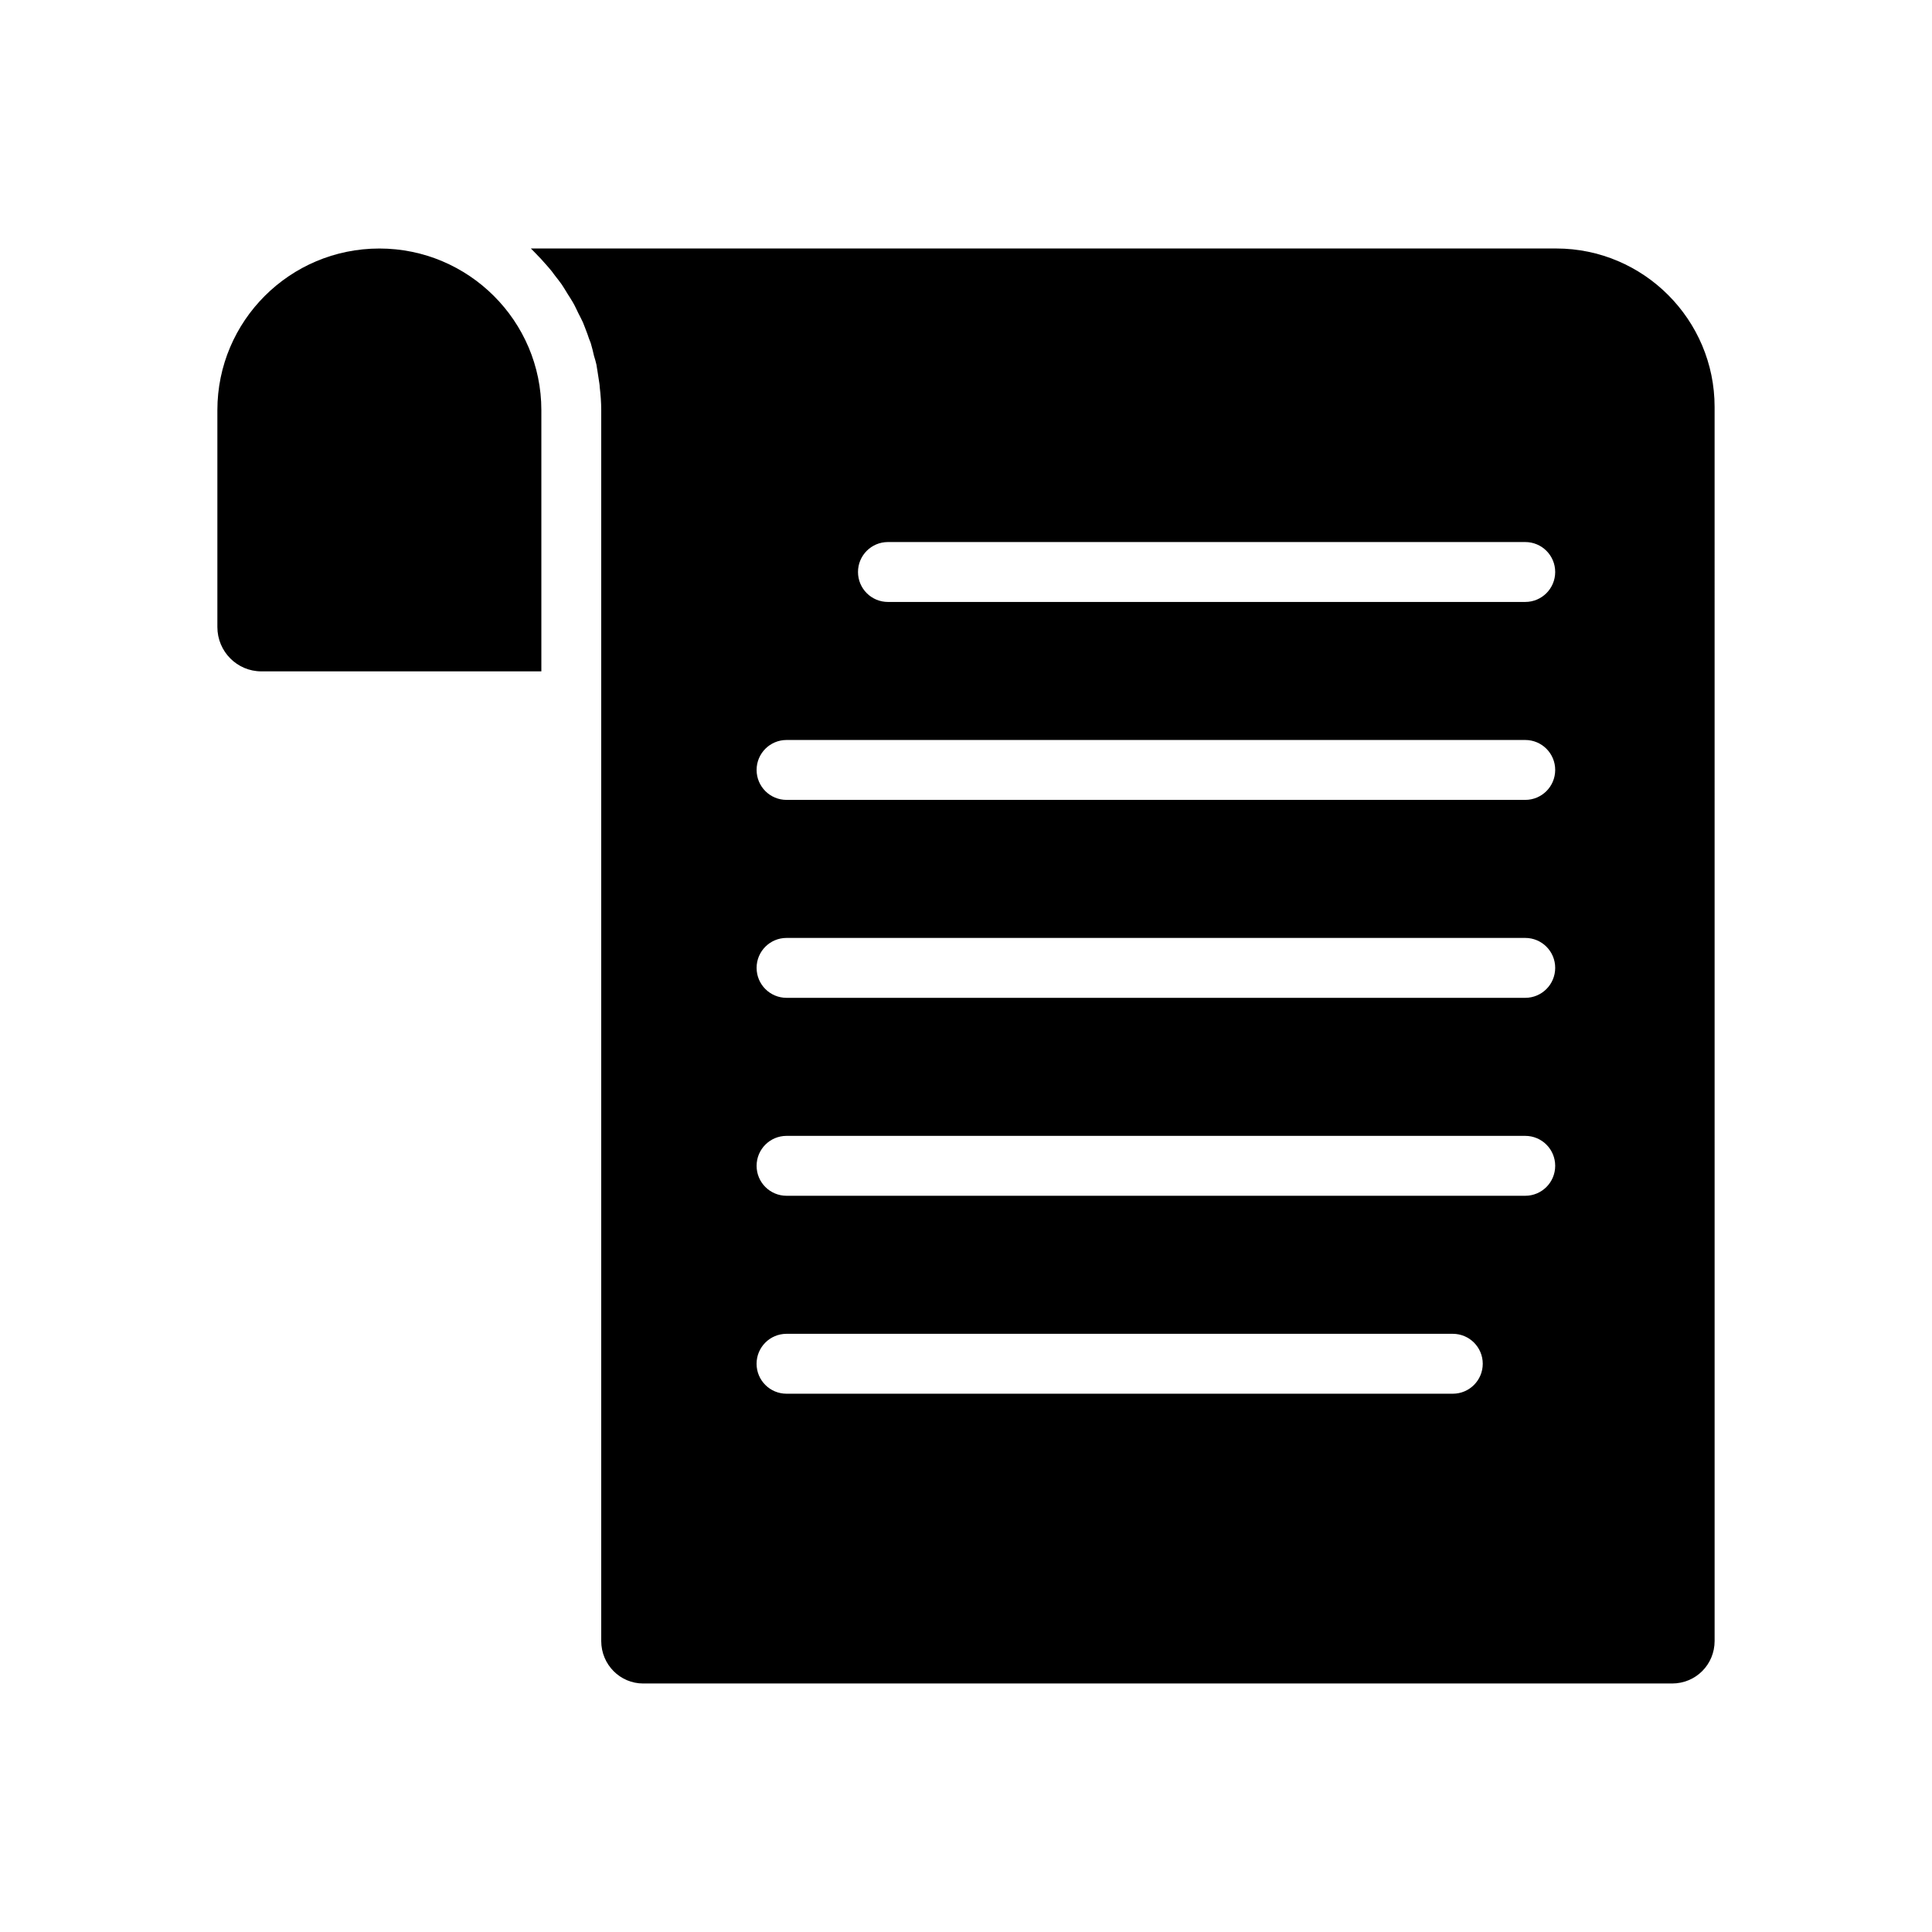
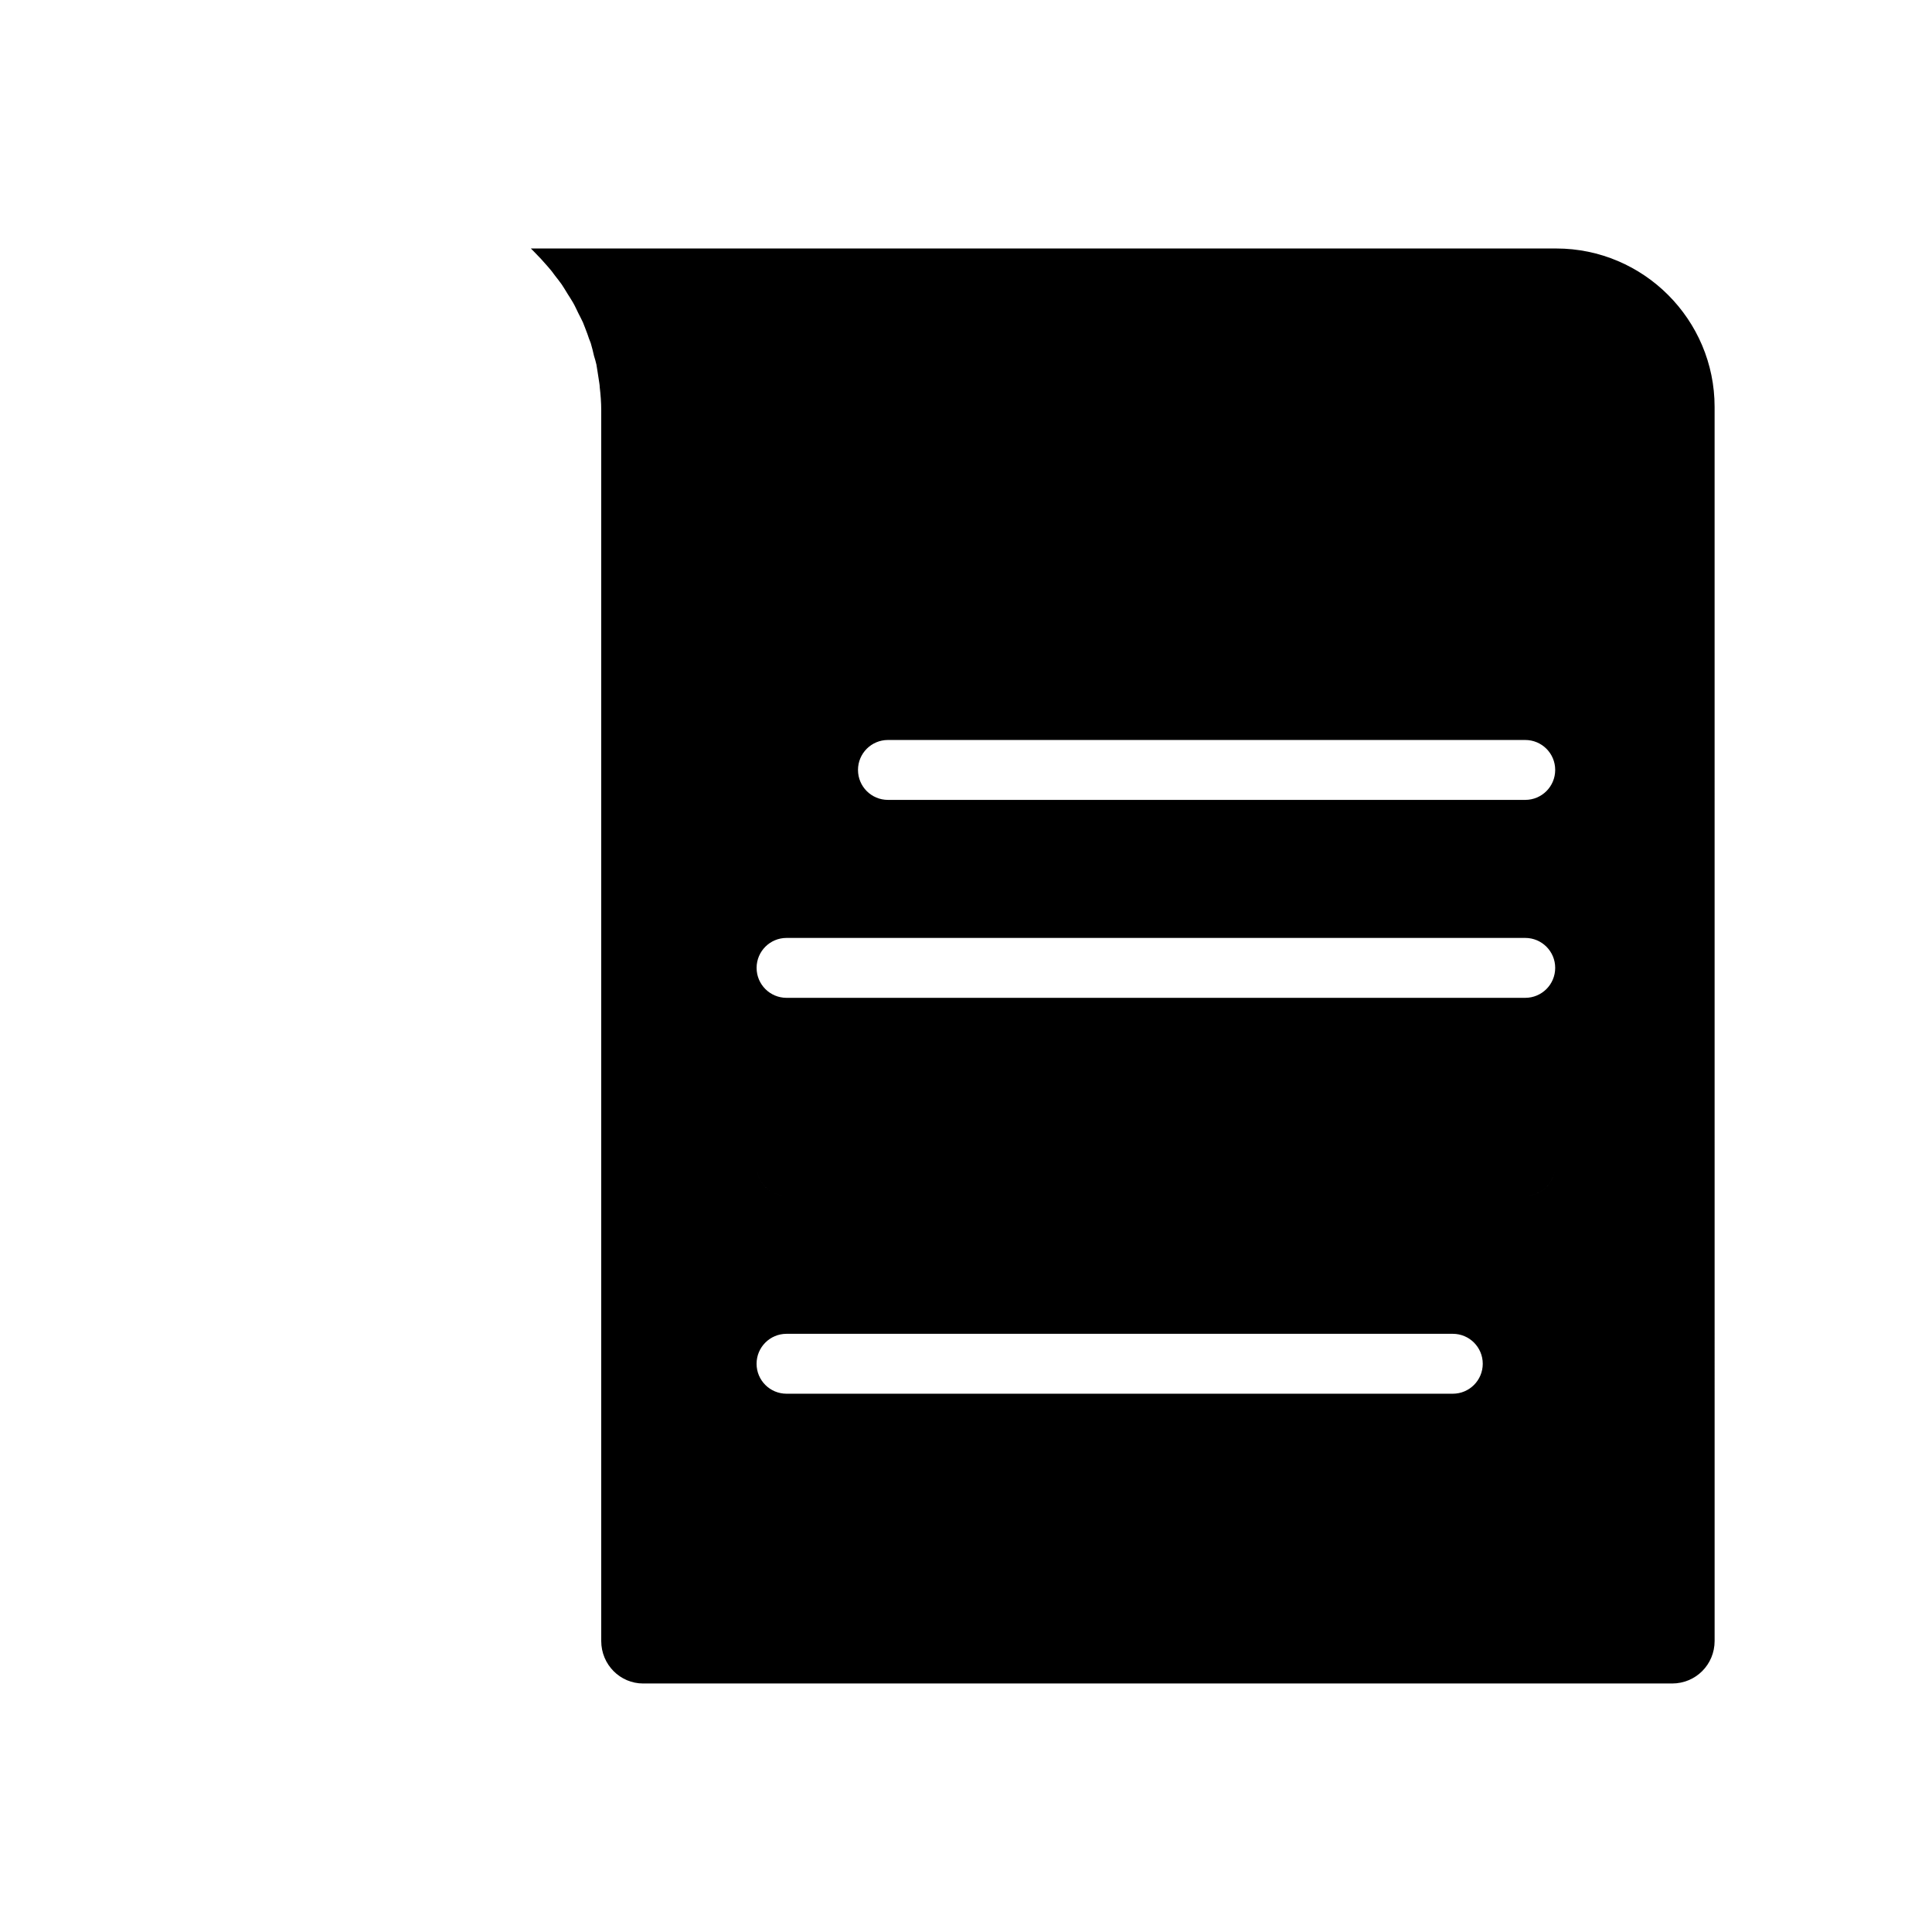
<svg xmlns="http://www.w3.org/2000/svg" fill="#000000" width="800px" height="800px" version="1.1" viewBox="144 144 512 512">
  <g>
-     <path d="m244.54 209.86c-23.727 0-42.934 19.203-42.934 42.848v57.457c0 6.516 5.238 11.754 11.656 11.754h74.203v-69.215c0-23.641-19.285-42.844-42.926-42.844z" />
-     <path d="m556.41 209.85h-271.73l0.715 0.715c0.715 0.715 1.27 1.348 1.984 2.062 0.637 0.715 1.27 1.438 1.906 2.144 0.633 0.715 1.27 1.508 1.816 2.301 0.562 0.715 1.199 1.508 1.754 2.301 0.555 0.793 1.031 1.668 1.586 2.539 0.477 0.715 0.953 1.508 1.43 2.301 0.555 0.953 0.953 1.906 1.43 2.856 0.398 0.793 0.793 1.508 1.191 2.383 0.398 0.953 0.793 2.062 1.191 3.094 0.238 0.793 0.555 1.586 0.871 2.379 0.316 1.109 0.637 2.301 0.871 3.414 0.238 0.793 0.477 1.516 0.637 2.301 0.238 1.348 0.398 2.621 0.625 3.969 0.086 0.715 0.246 1.348 0.246 1.984 0.238 1.984 0.398 4.047 0.398 6.109v326.17c0 6.269 5 11.27 11.109 11.27h272.68c6.269 0 11.27-5 11.27-11.27l-0.004-327.04c0-23.094-18.809-41.98-41.98-41.98zm-27.402 303.5h-176.57c-4.387 0-7.938-3.547-7.938-7.938 0-4.383 3.547-7.938 7.938-7.938h176.57c4.387 0 7.938 3.555 7.938 7.938-0.004 4.391-3.551 7.938-7.938 7.938zm19.188-52.457h-195.75c-4.387 0-7.938-3.547-7.938-7.938 0-4.387 3.547-7.938 7.938-7.938h195.76c4.387 0 7.938 3.547 7.938 7.938-0.004 4.391-3.551 7.938-7.941 7.938zm0-52.457h-195.75c-4.387 0-7.938-3.555-7.938-7.938 0-4.387 3.547-7.938 7.938-7.938h195.76c4.387 0 7.938 3.547 7.938 7.938-0.004 4.383-3.551 7.938-7.941 7.938zm0-52.457h-195.75c-4.387 0-7.938-3.547-7.938-7.938 0-4.383 3.547-7.938 7.938-7.938h195.76c4.387 0 7.938 3.555 7.938 7.938-0.004 4.391-3.551 7.938-7.941 7.938zm0-52.457h-168.88c-4.391 0-7.938-3.547-7.938-7.938 0-4.387 3.547-7.938 7.938-7.938h168.89c4.387 0 7.938 3.547 7.938 7.938-0.004 4.391-3.551 7.938-7.941 7.938z" />
+     <path d="m556.41 209.85h-271.73l0.715 0.715c0.715 0.715 1.27 1.348 1.984 2.062 0.637 0.715 1.27 1.438 1.906 2.144 0.633 0.715 1.27 1.508 1.816 2.301 0.562 0.715 1.199 1.508 1.754 2.301 0.555 0.793 1.031 1.668 1.586 2.539 0.477 0.715 0.953 1.508 1.43 2.301 0.555 0.953 0.953 1.906 1.43 2.856 0.398 0.793 0.793 1.508 1.191 2.383 0.398 0.953 0.793 2.062 1.191 3.094 0.238 0.793 0.555 1.586 0.871 2.379 0.316 1.109 0.637 2.301 0.871 3.414 0.238 0.793 0.477 1.516 0.637 2.301 0.238 1.348 0.398 2.621 0.625 3.969 0.086 0.715 0.246 1.348 0.246 1.984 0.238 1.984 0.398 4.047 0.398 6.109v326.17c0 6.269 5 11.27 11.109 11.27h272.68c6.269 0 11.27-5 11.27-11.27l-0.004-327.04c0-23.094-18.809-41.98-41.98-41.98zm-27.402 303.5h-176.57c-4.387 0-7.938-3.547-7.938-7.938 0-4.383 3.547-7.938 7.938-7.938h176.57c4.387 0 7.938 3.555 7.938 7.938-0.004 4.391-3.551 7.938-7.938 7.938zm19.188-52.457h-195.75c-4.387 0-7.938-3.547-7.938-7.938 0-4.387 3.547-7.938 7.938-7.938h195.76c4.387 0 7.938 3.547 7.938 7.938-0.004 4.391-3.551 7.938-7.941 7.938zh-195.75c-4.387 0-7.938-3.555-7.938-7.938 0-4.387 3.547-7.938 7.938-7.938h195.76c4.387 0 7.938 3.547 7.938 7.938-0.004 4.383-3.551 7.938-7.941 7.938zm0-52.457h-195.75c-4.387 0-7.938-3.547-7.938-7.938 0-4.383 3.547-7.938 7.938-7.938h195.76c4.387 0 7.938 3.555 7.938 7.938-0.004 4.391-3.551 7.938-7.941 7.938zm0-52.457h-168.88c-4.391 0-7.938-3.547-7.938-7.938 0-4.387 3.547-7.938 7.938-7.938h168.89c4.387 0 7.938 3.547 7.938 7.938-0.004 4.391-3.551 7.938-7.941 7.938z" />
  </g>
</svg>